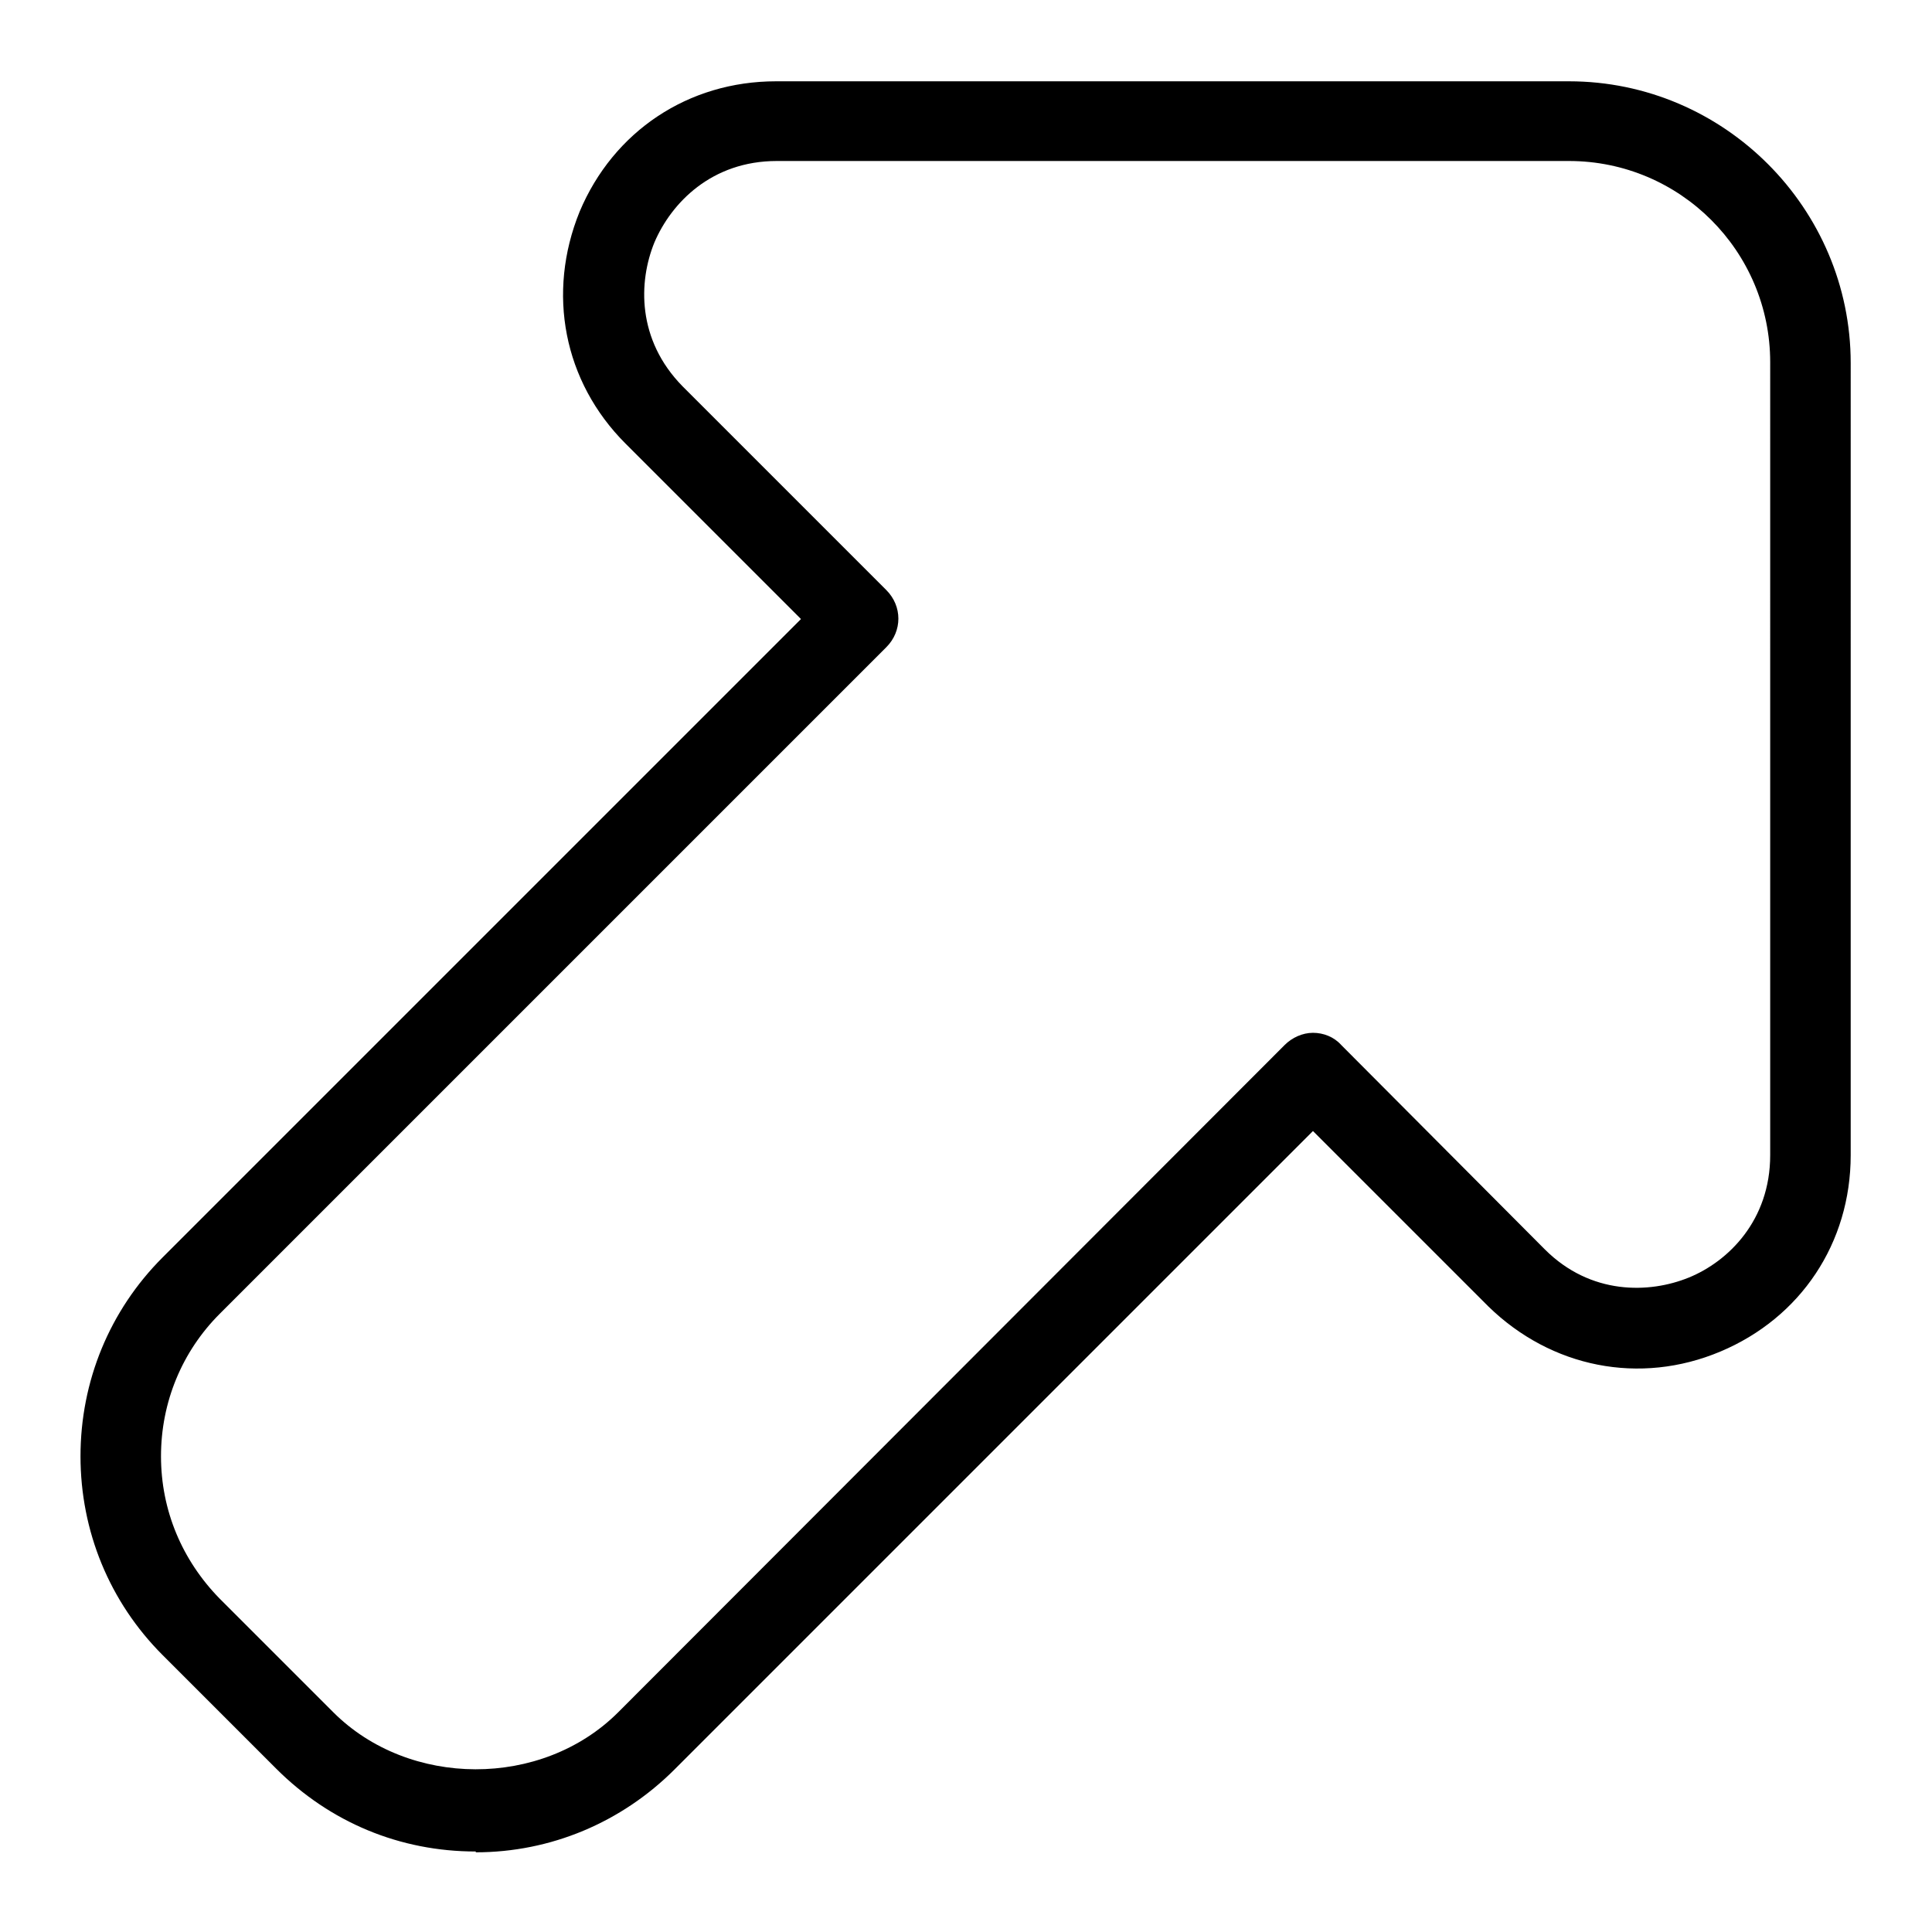
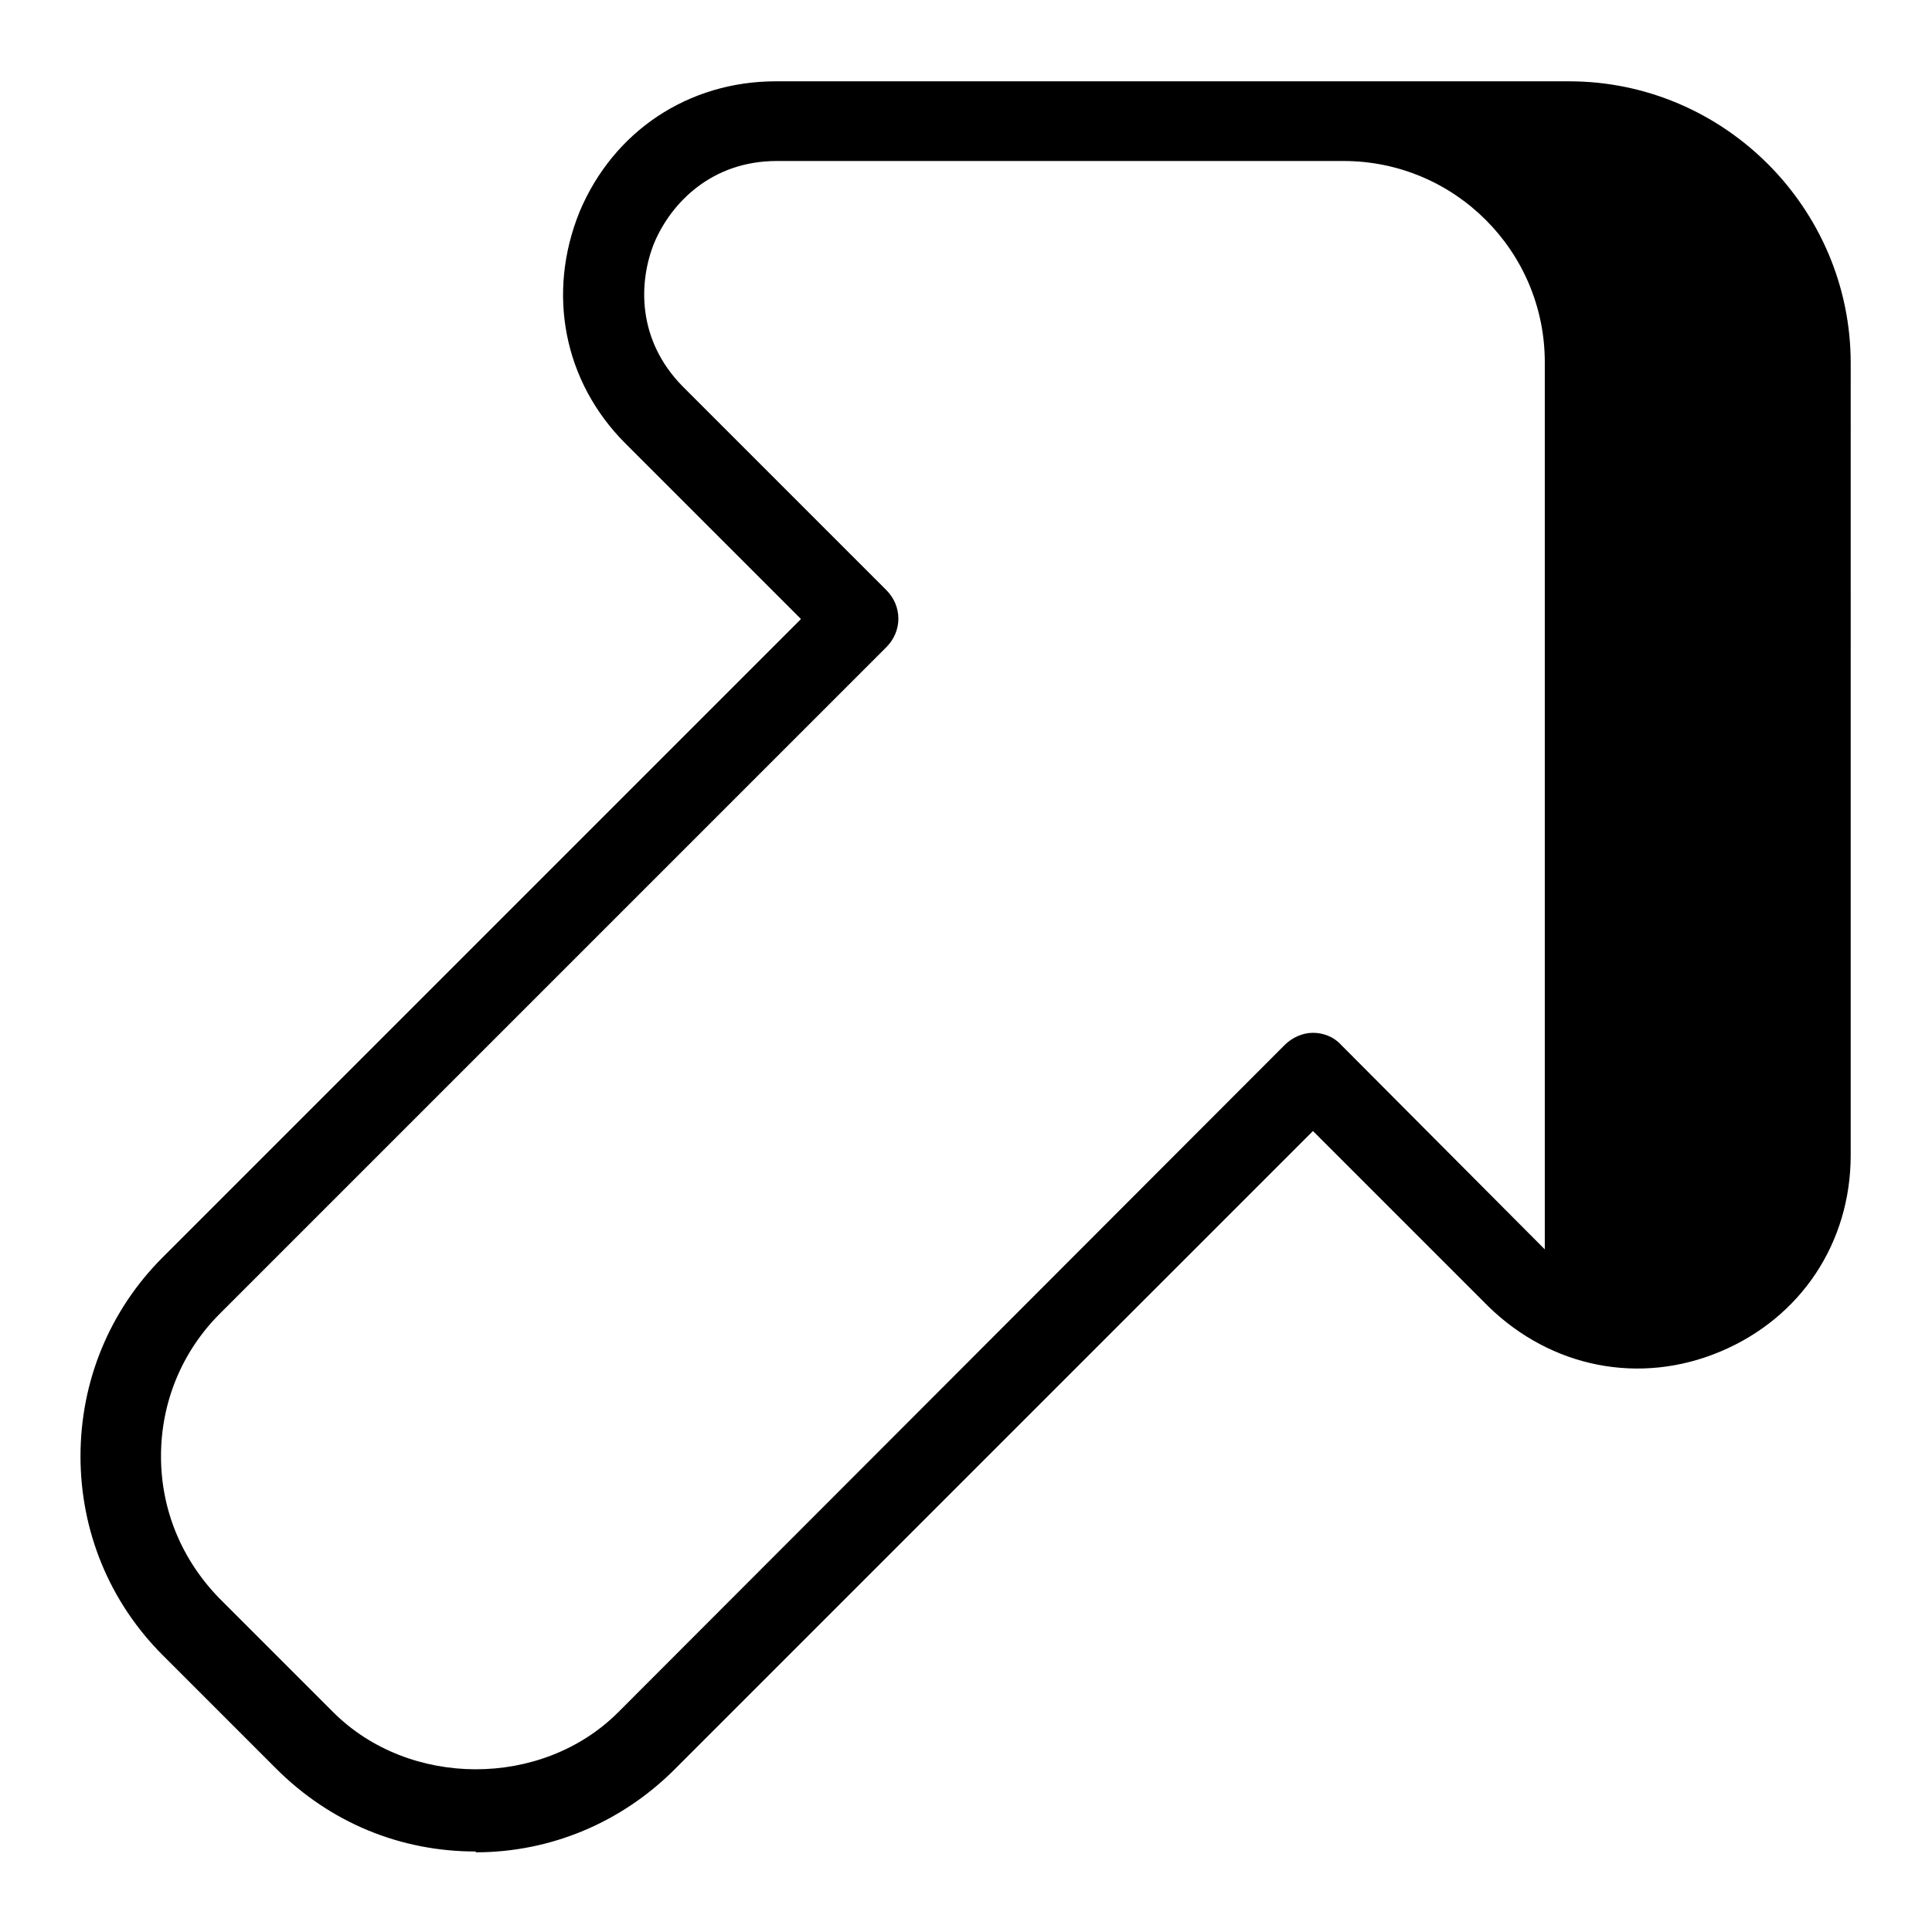
<svg xmlns="http://www.w3.org/2000/svg" id="Layer_1" data-name="Layer 1" viewBox="0 0 24 24" width="512" height="512">
-   <path d="M5.91,23c-.94,0-1.81-.36-2.48-1.03l-1.41-1.41c-.66-.66-1.02-1.54-1.02-2.47s.36-1.81,1.02-2.47l7.93-7.93-2.18-2.18c-.77-.77-.98-1.87-.57-2.88,.42-1,1.35-1.62,2.44-1.62h9.85c1.93,0,3.5,1.58,3.5,3.5V14.35c0,1.09-.62,2.02-1.62,2.44-1,.42-2.1,.2-2.88-.56l-2.18-2.18-7.93,7.93c-.66,.66-1.54,1.03-2.47,1.03ZM9.65,2c-.81,0-1.31,.52-1.52,1.01-.2,.49-.22,1.21,.35,1.79l2.53,2.53c.2,.2,.2,.51,0,.71L2.73,16.32h0c-.47,.47-.73,1.1-.73,1.77s.26,1.29,.73,1.77l1.41,1.41c.94,.94,2.59,.95,3.54,0L15.96,12.98c.09-.09,.22-.15,.35-.15h0c.13,0,.26,.05,.35,.15l2.53,2.54c.57,.57,1.3,.55,1.79,.35,.49-.2,1.01-.71,1.01-1.52V4.5c0-1.38-1.12-2.5-2.5-2.5H9.65s0,0,0,0ZM2.38,15.96h0Z" />
+   <path d="M5.91,23c-.94,0-1.81-.36-2.48-1.03l-1.41-1.41c-.66-.66-1.02-1.54-1.02-2.47s.36-1.81,1.02-2.47l7.93-7.93-2.18-2.18c-.77-.77-.98-1.87-.57-2.88,.42-1,1.35-1.62,2.44-1.62h9.85c1.93,0,3.5,1.58,3.5,3.5V14.35c0,1.09-.62,2.02-1.62,2.44-1,.42-2.1,.2-2.88-.56l-2.18-2.18-7.93,7.93c-.66,.66-1.54,1.03-2.47,1.03ZM9.65,2c-.81,0-1.31,.52-1.52,1.01-.2,.49-.22,1.21,.35,1.79l2.53,2.53c.2,.2,.2,.51,0,.71L2.73,16.32h0c-.47,.47-.73,1.1-.73,1.77s.26,1.29,.73,1.77l1.41,1.41c.94,.94,2.59,.95,3.54,0L15.96,12.98c.09-.09,.22-.15,.35-.15h0c.13,0,.26,.05,.35,.15l2.53,2.54V4.5c0-1.38-1.12-2.5-2.5-2.5H9.65s0,0,0,0ZM2.38,15.96h0Z" />
</svg>